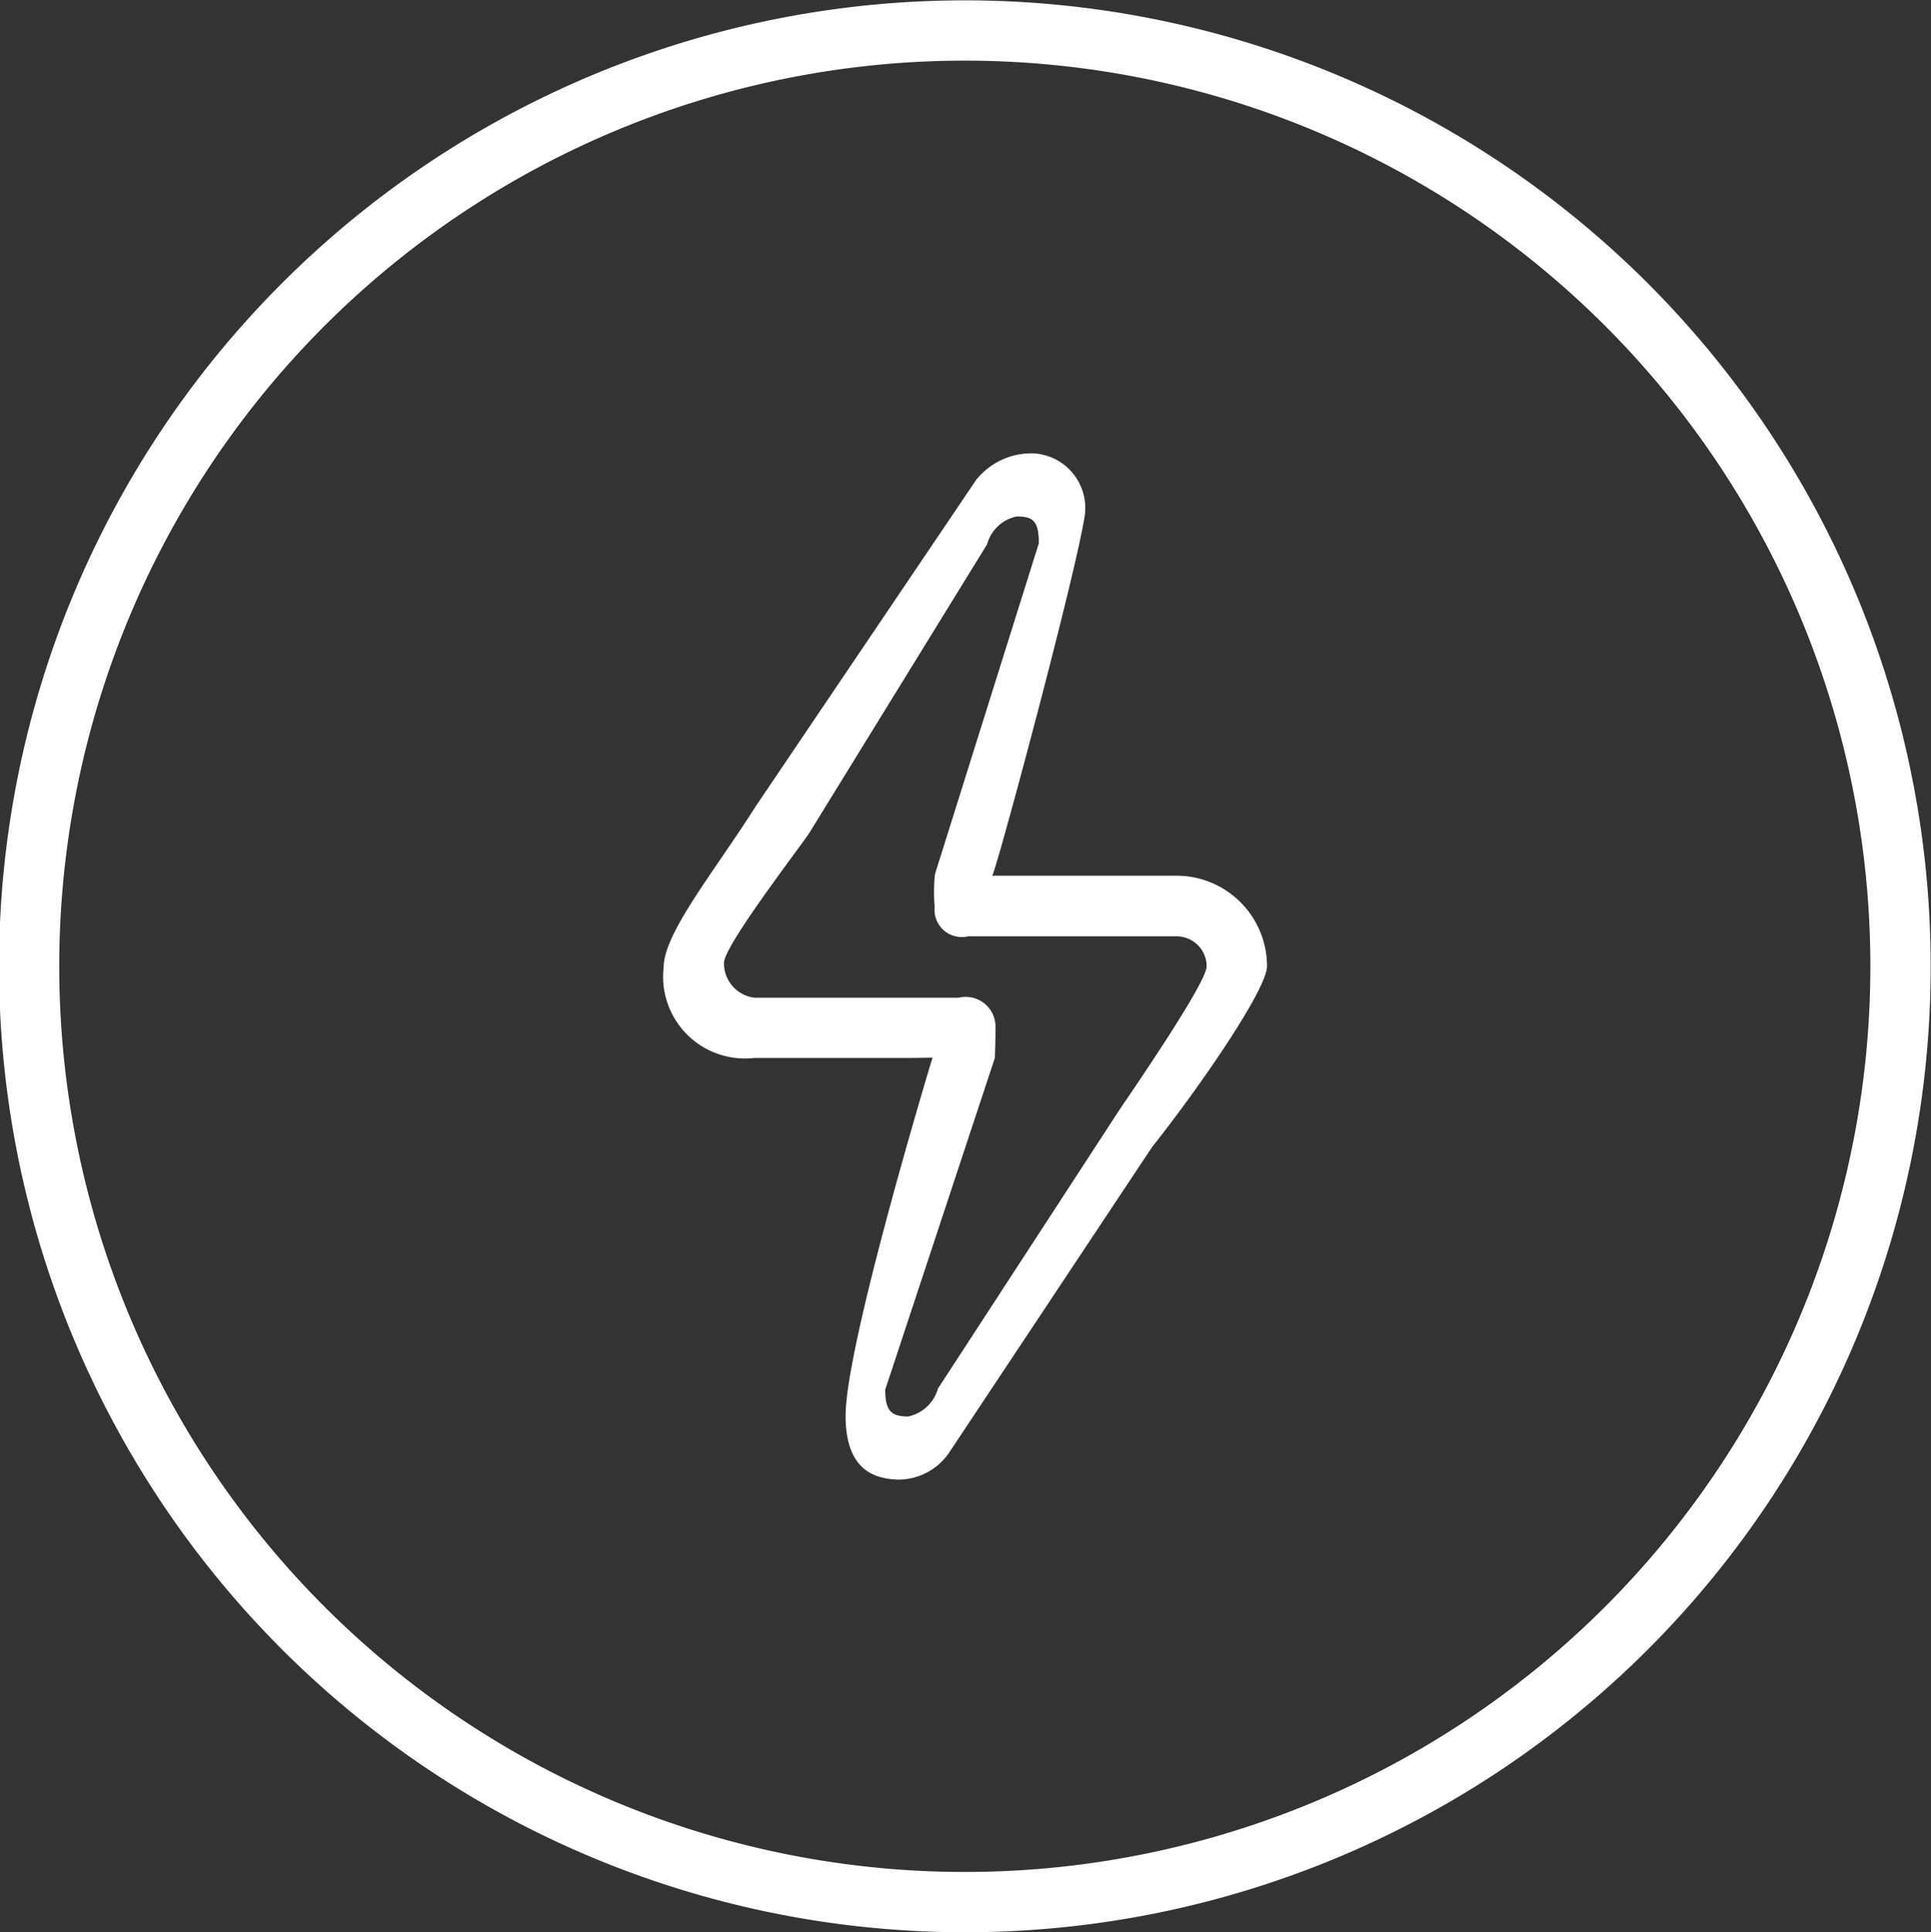
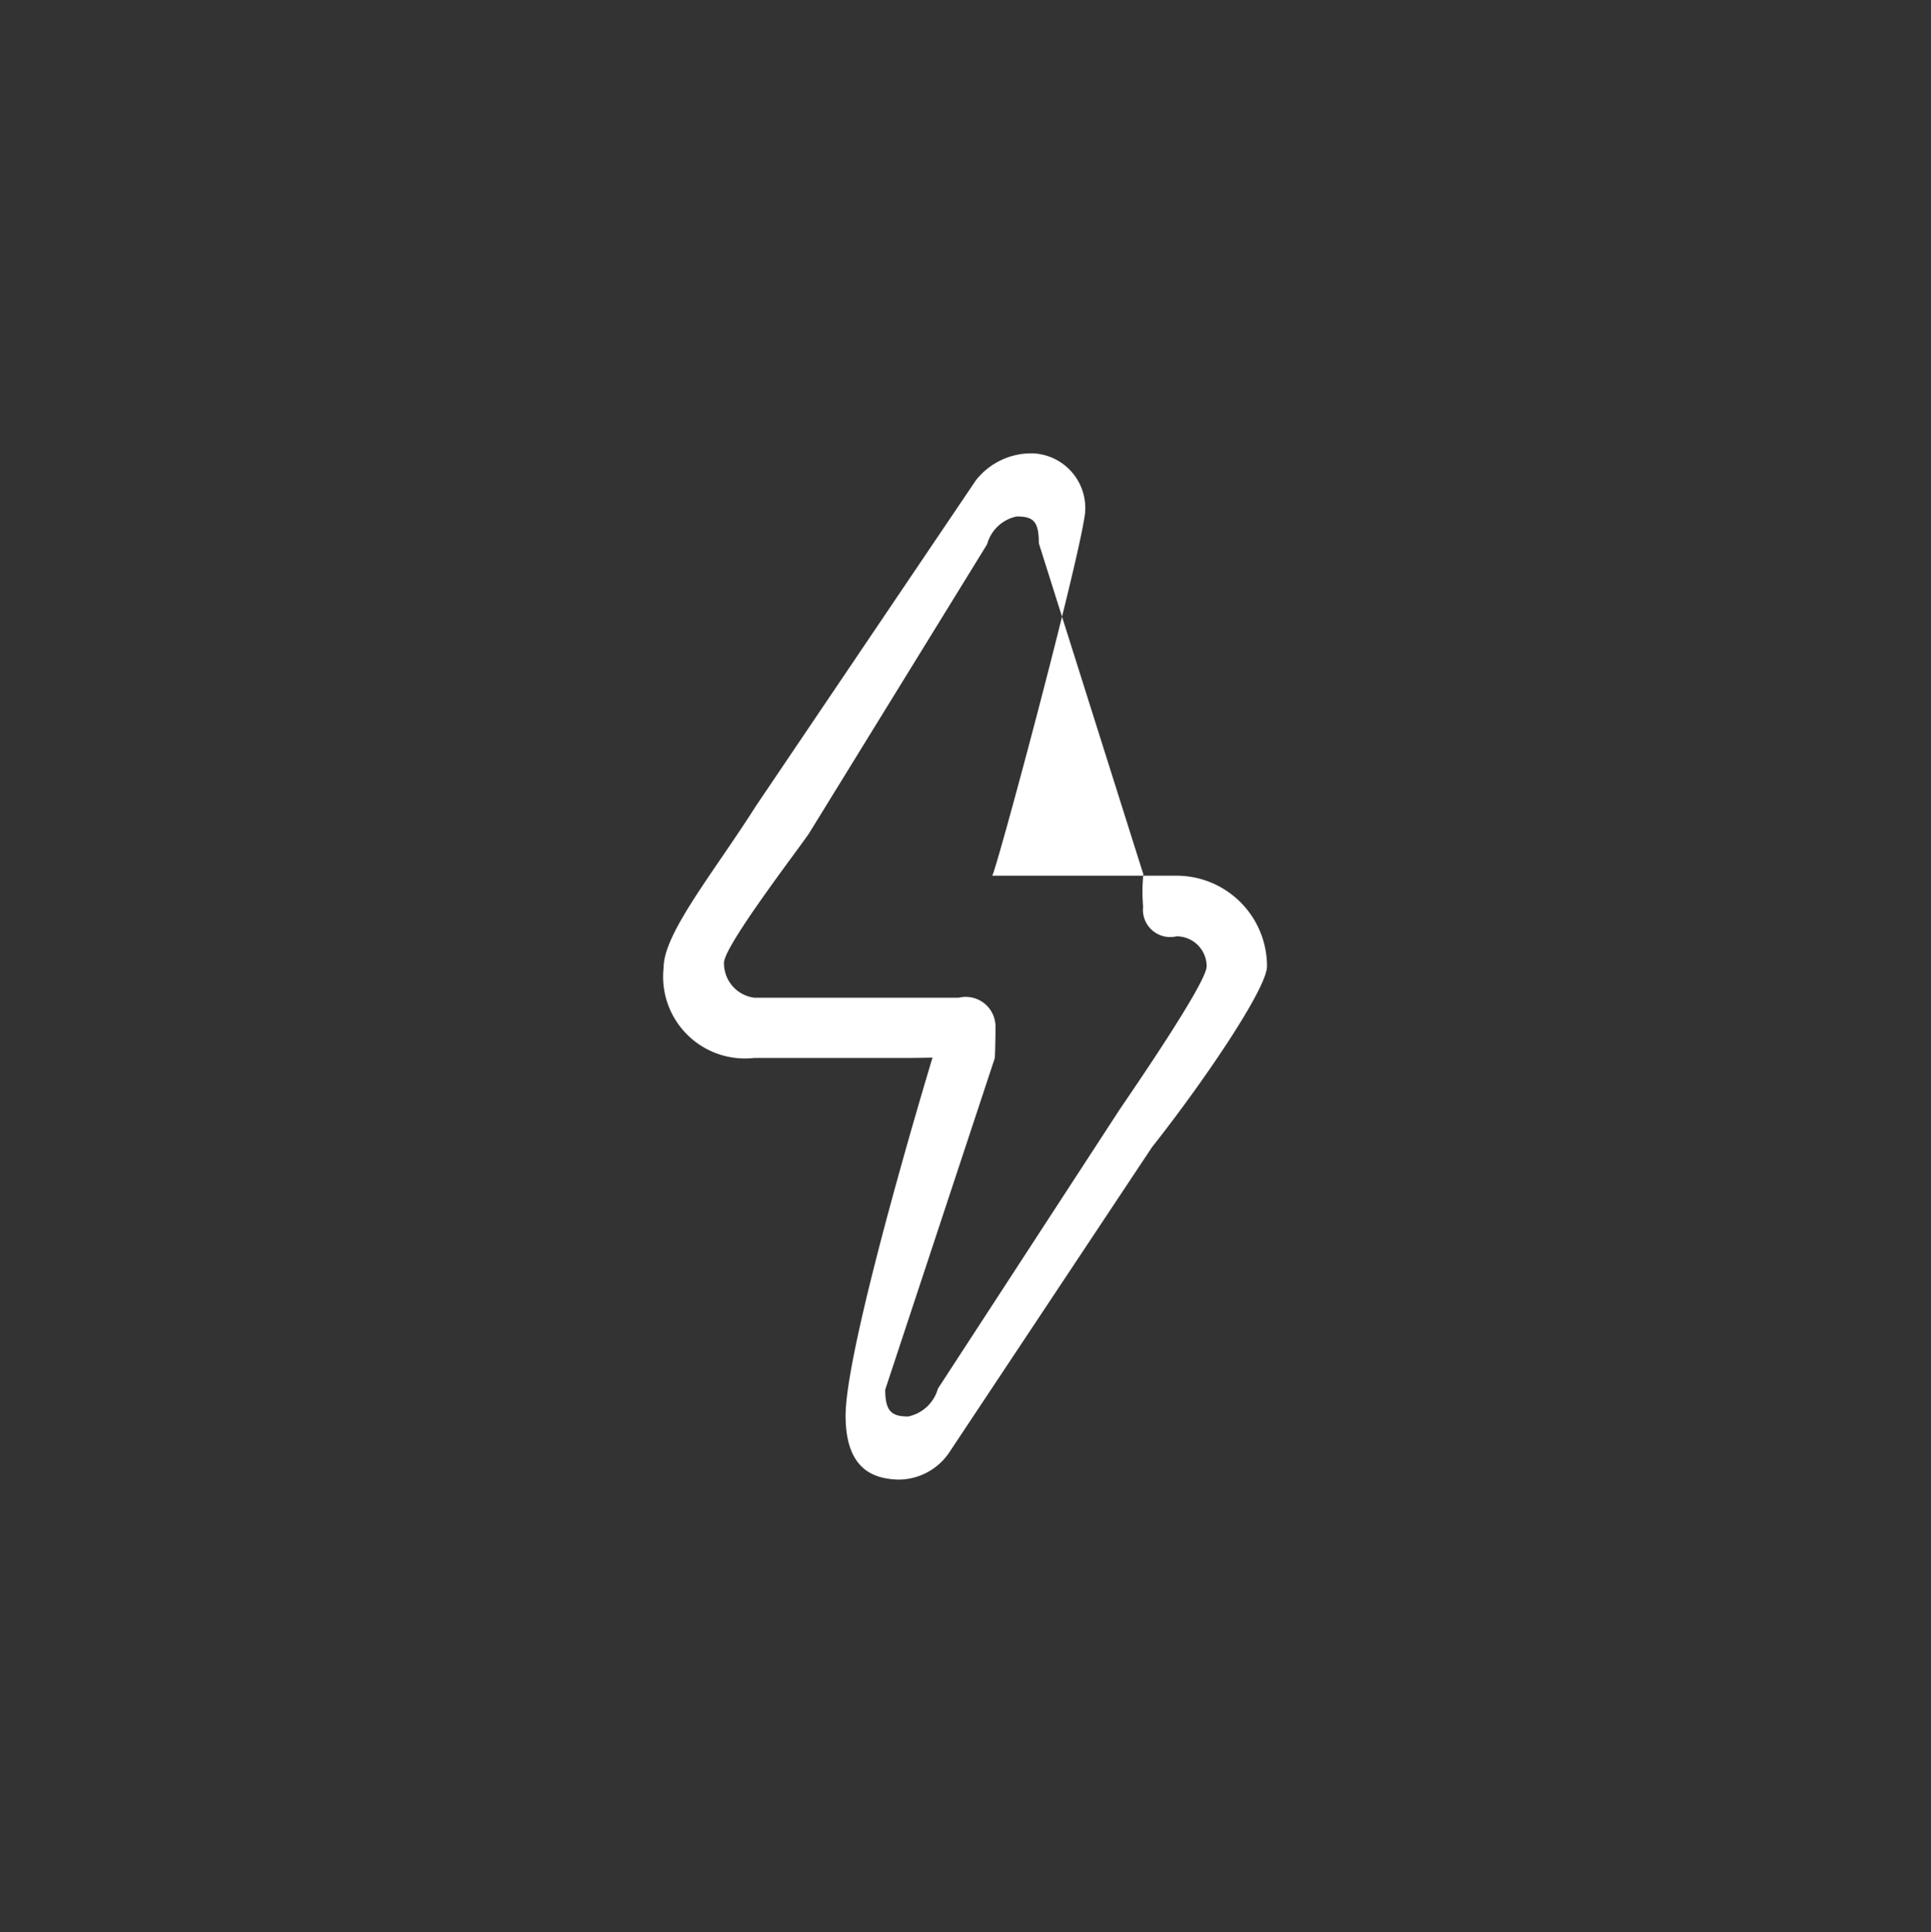
<svg xmlns="http://www.w3.org/2000/svg" id="Power" width="54.781" height="54.81" viewBox="0 0 54.781 54.81">
  <rect x="0" y="0" width="54.781" height="54.81" fill="#333333" stroke="none" />
  <defs>
    <style>
      .cls-1 {
        fill: #fff;
        fill-rule: evenodd;
      }
    </style>
  </defs>
-   <path id="circle" class="cls-1" d="M575.073,3644.47a27.4,27.4,0,1,1,27.387-27.4A27.389,27.389,0,0,1,575.073,3644.47Zm0-53.09a25.69,25.69,0,1,0,25.676,25.69A25.688,25.688,0,0,0,575.073,3591.38Z" transform="translate(-547.688 -3589.66)" />
-   <path id="back_copy_2" data-name="back copy 2" class="cls-1" d="M578.47,3604.22a1.554,1.554,0,0,0-1.467-1.7,2,2,0,0,0-1.627.76l-6.248,9.25c-1.172,1.85-2.613,3.6-2.613,4.57a2.321,2.321,0,0,0,2.568,2.57h4.279c0.4,0,.781-0.01.781-0.01s-2.466,8.12-2.466,10.16c0,1.59.87,1.78,1.46,1.81a1.742,1.742,0,0,0,1.474-.76l5.759-8.67c1.456-1.84,3.262-4.5,3.262-5.13a2.568,2.568,0,0,0-2.568-2.57h-5.23C575.915,3614.5,578.286,3605.67,578.47,3604.22Zm-1.311.85c0-.63-0.16-0.76-0.628-0.76a1.1,1.1,0,0,0-.84.79l-5.052,8.2c-0.286.43-2.412,3.19-2.412,3.67a0.983,0.983,0,0,0,.856.99h5.808a0.844,0.844,0,0,1,1.038.85c0,0.48-.018.86-0.018,0.86l-3.11,9.41c0,0.62.187,0.76,0.654,0.76a1.115,1.115,0,0,0,.841-0.79l5.131-7.88c0.287-.43,2.493-3.62,2.493-4.1a0.853,0.853,0,0,0-.856-0.85h-5.913a0.774,0.774,0,0,1-.947-0.84,4.991,4.991,0,0,1,.007-0.92Z" transform="translate(-547.688 -3589.66)" />
+   <path id="back_copy_2" data-name="back copy 2" class="cls-1" d="M578.47,3604.22a1.554,1.554,0,0,0-1.467-1.7,2,2,0,0,0-1.627.76l-6.248,9.25c-1.172,1.85-2.613,3.6-2.613,4.57a2.321,2.321,0,0,0,2.568,2.57h4.279c0.4,0,.781-0.01.781-0.01s-2.466,8.12-2.466,10.16c0,1.59.87,1.78,1.46,1.81a1.742,1.742,0,0,0,1.474-.76l5.759-8.67c1.456-1.84,3.262-4.5,3.262-5.13a2.568,2.568,0,0,0-2.568-2.57h-5.23C575.915,3614.5,578.286,3605.67,578.47,3604.22Zm-1.311.85c0-.63-0.16-0.76-0.628-0.76a1.1,1.1,0,0,0-.84.79l-5.052,8.2c-0.286.43-2.412,3.19-2.412,3.67a0.983,0.983,0,0,0,.856.99h5.808a0.844,0.844,0,0,1,1.038.85c0,0.48-.018.86-0.018,0.86l-3.11,9.41c0,0.62.187,0.76,0.654,0.76a1.115,1.115,0,0,0,.841-0.79l5.131-7.88c0.287-.43,2.493-3.62,2.493-4.1a0.853,0.853,0,0,0-.856-0.85a0.774,0.774,0,0,1-.947-0.84,4.991,4.991,0,0,1,.007-0.92Z" transform="translate(-547.688 -3589.66)" />
</svg>